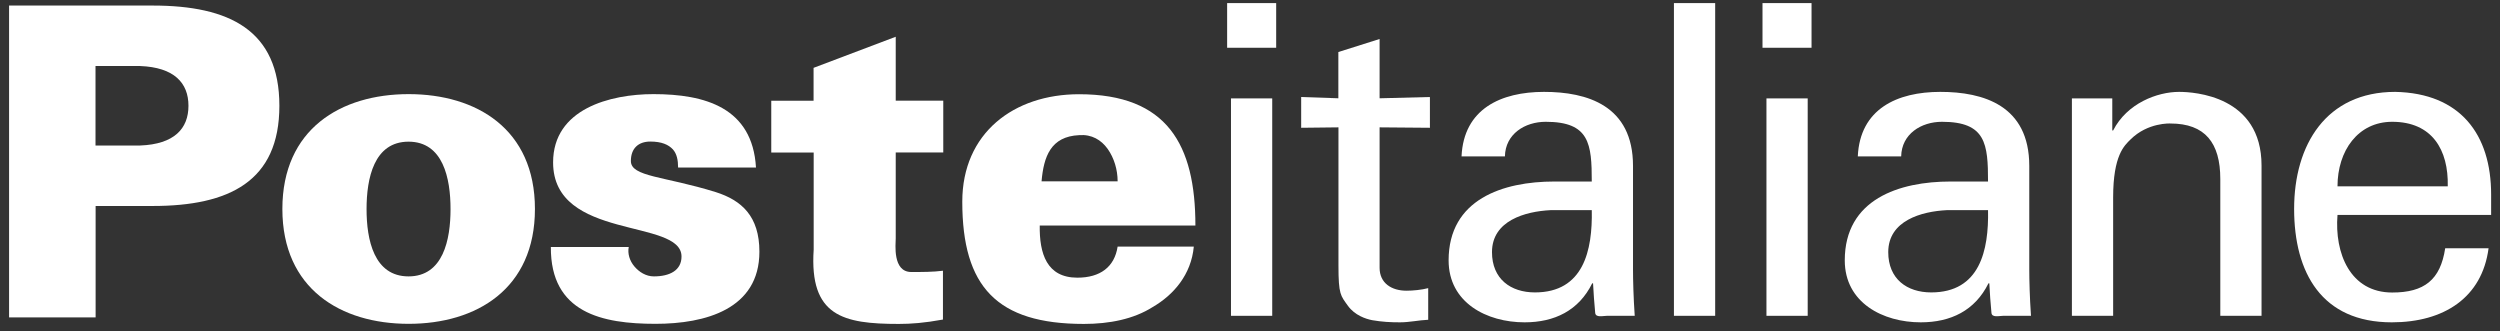
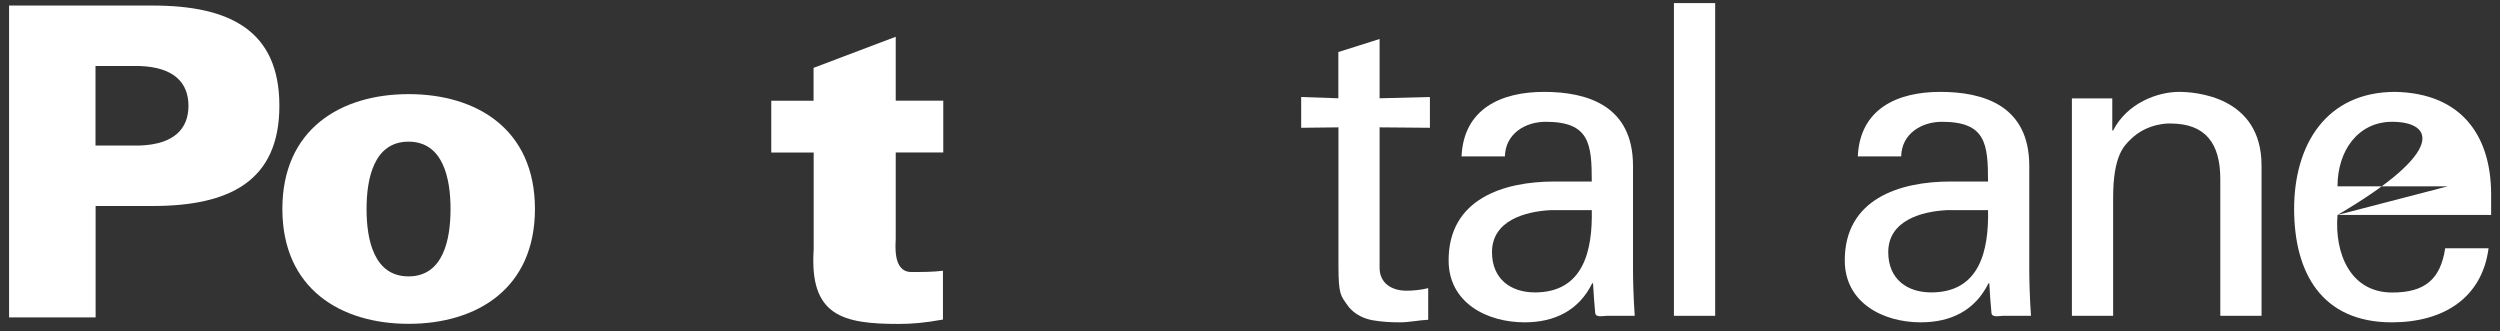
<svg xmlns="http://www.w3.org/2000/svg" width="234" height="31" viewBox="0 0 234 31" fill="none">
  <rect x="0" y="0" width="234" height="31" fill="#333333" stroke="none" />
-   <path fill-rule="evenodd" clip-rule="evenodd" d="M97.32 21.1C97.28 23.73 97.97 25.99 100.84 25.99C102.99 25.99 104.32 24.98 104.61 23.08H111.74C111.5 25.71 109.84 27.61 107.89 28.74C106.11 29.87 103.84 30.32 101.45 30.32C93.31 30.32 90.07 26.84 90.07 18.88C90.07 12.45 94.89 8.82 101 8.82C109.26 8.82 111.89 13.55 111.89 21.11H97.31L97.32 21.1ZM104.61 16.97C104.61 15.88 104.28 14.79 103.68 13.94C103.07 13.09 102.18 12.56 101.01 12.65C98.34 12.77 97.69 14.67 97.49 16.97H104.62" fill="white" />
  <path fill-rule="evenodd" clip-rule="evenodd" d="M0.85 29.7V0.52H14.29C21.46 0.52 26.15 2.82 26.15 9.9C26.15 16.98 21.45 19.28 14.29 19.28H8.95V29.71H0.85V29.7ZM13.11 13.62C16.31 13.5 17.64 12.04 17.64 9.9C17.64 7.76 16.3 6.3 13.11 6.18H8.94V13.62H13.11Z" fill="white" />
  <path fill-rule="evenodd" clip-rule="evenodd" d="M50.07 19.56C50.07 27.04 44.6 30.31 38.25 30.31C31.9 30.31 26.43 27.04 26.43 19.56C26.43 12.08 31.9 8.81 38.25 8.81C44.6 8.81 50.07 12.08 50.07 19.56ZM38.24 25.87C41.48 25.87 42.17 22.44 42.17 19.57C42.17 16.7 41.48 13.26 38.24 13.26C35 13.26 34.31 16.7 34.31 19.57C34.31 22.44 35 25.87 38.24 25.87Z" fill="white" />
-   <path fill-rule="evenodd" clip-rule="evenodd" d="M63.47 15.68C63.47 14.99 63.35 14.39 62.98 13.98C62.57 13.54 61.93 13.25 60.87 13.25C59.74 13.25 59.05 13.9 59.05 15.07C59.05 16.56 62.17 16.48 66.99 17.98C69.42 18.75 71.08 20.24 71.08 23.56C71.08 28.94 66.02 30.31 61.36 30.31C56.38 30.31 51.52 29.3 51.56 23.12H58.85C58.73 23.73 58.93 24.41 59.38 24.94C59.83 25.47 60.47 25.87 61.2 25.87C62.7 25.87 63.79 25.3 63.79 24.01C63.79 20.41 51.77 22.55 51.77 15.2C51.77 10.19 57.11 8.81 61.16 8.81C65.98 8.81 70.43 10.06 70.76 15.68H63.47Z" fill="white" />
  <path fill-rule="evenodd" clip-rule="evenodd" d="M76.15 9.42V6.35L83.84 3.44V9.42H88.29V14.27H83.84V22.31C83.84 22.84 83.52 25.46 85.3 25.46C86.31 25.46 87.36 25.46 88.26 25.34V29.91C86.52 30.23 85.26 30.32 84.13 30.32C78.91 30.32 75.75 29.59 76.16 23.37V14.28H72.19V9.43H76.16" fill="white" />
-   <path fill-rule="evenodd" clip-rule="evenodd" d="M115.22 9.21H119.08V29.56H115.22V9.21ZM114.86 0.29H119.45V4.47H114.86V0.29Z" fill="white" />
  <path fill-rule="evenodd" clip-rule="evenodd" d="M125.27 9.21V4.87L129.13 3.65V9.2L133.84 9.08V11.96L129.13 11.92V25.06C129.13 26.52 130.27 27.21 131.65 27.21C132.26 27.21 133.07 27.13 133.68 26.97V29.93C132.79 29.97 131.93 30.17 131.04 30.17C130.15 30.17 129.38 30.13 128.44 29.97C127.83 29.85 126.82 29.52 126.17 28.63C125.48 27.66 125.28 27.58 125.28 24.86V11.92L121.79 11.96V9.08L125.28 9.2" fill="white" />
  <path fill-rule="evenodd" clip-rule="evenodd" d="M148.99 17C148.99 13.47 148.79 11.4 144.68 11.4C142.73 11.4 140.9 12.54 140.86 14.64H136.8C137 10.18 140.5 8.6 144.52 8.6C148.54 8.6 152.85 9.86 152.85 15.53V25.26C152.85 26.15 152.89 27.85 153.01 29.56H150.41C150.04 29.56 149.35 29.76 149.31 29.28C149.23 28.35 149.15 27.46 149.11 26.52H149.03C147.77 29.07 145.5 30.17 142.7 30.17C139.17 30.17 135.59 28.34 135.59 24.37C135.59 18.65 140.67 16.99 145.5 16.99H148.99V17ZM145.13 19.67C142.77 19.79 139.65 20.64 139.65 23.6C139.65 26.11 141.4 27.37 143.67 27.37C148.22 27.37 149.07 23.44 148.99 19.67H145.13Z" fill="white" />
  <path fill-rule="evenodd" clip-rule="evenodd" d="M156.68 0.29H160.54V29.56H156.68V0.29Z" fill="white" />
-   <path fill-rule="evenodd" clip-rule="evenodd" d="M165.34 9.21H169.2V29.56H165.34V9.21ZM164.97 0.29H169.56V4.47H164.97V0.29Z" fill="white" />
  <path fill-rule="evenodd" clip-rule="evenodd" d="M186.08 17C186.08 13.47 185.88 11.4 181.77 11.4C179.82 11.4 177.99 12.54 177.95 14.64H173.89C174.09 10.18 177.59 8.6 181.61 8.6C185.63 8.6 189.94 9.86 189.94 15.53V25.26C189.94 26.15 189.98 27.85 190.1 29.56H187.5C187.13 29.56 186.44 29.76 186.4 29.28C186.32 28.35 186.24 27.46 186.2 26.52H186.12C184.86 29.07 182.59 30.17 179.78 30.17C176.25 30.17 172.67 28.34 172.67 24.37C172.67 18.65 177.75 16.99 182.58 16.99H186.07L186.08 17ZM182.22 19.67C179.86 19.79 176.74 20.64 176.74 23.6C176.74 26.11 178.49 27.37 180.76 27.37C185.31 27.37 186.16 23.44 186.08 19.67H182.22Z" fill="white" />
  <path fill-rule="evenodd" clip-rule="evenodd" d="M197.71 12.21H197.79C199.09 9.66 201.93 8.6 203.96 8.6C205.38 8.6 211.68 8.97 211.68 15.49V29.56H207.82V16.75C207.82 13.38 206.4 11.56 203.15 11.56C203.15 11.56 201.04 11.44 199.41 13.06C198.84 13.63 197.79 14.52 197.79 18.49V29.56H193.93V9.21H197.71V12.21Z" fill="white" />
-   <path fill-rule="evenodd" clip-rule="evenodd" d="M218.79 20.12C218.5 23.69 219.97 27.38 223.91 27.38C226.91 27.38 228.42 26.2 228.87 23.24H232.93C232.32 27.86 228.75 30.17 223.87 30.17C217.33 30.17 214.73 25.55 214.73 19.55C214.73 13.55 217.73 8.6 224.19 8.6C230.28 8.72 233.17 12.57 233.17 18.21V20.12H218.79ZM229.11 17.44C229.19 14.03 227.65 11.4 223.91 11.4C220.7 11.4 218.79 14.12 218.79 17.44H229.11Z" fill="white" />
+   <path fill-rule="evenodd" clip-rule="evenodd" d="M218.79 20.12C218.5 23.69 219.97 27.38 223.91 27.38C226.91 27.38 228.42 26.2 228.87 23.24H232.93C232.32 27.86 228.75 30.17 223.87 30.17C217.33 30.17 214.73 25.55 214.73 19.55C214.73 13.55 217.73 8.6 224.19 8.6C230.28 8.72 233.17 12.57 233.17 18.21V20.12H218.79ZC229.19 14.03 227.65 11.4 223.91 11.4C220.7 11.4 218.79 14.12 218.79 17.44H229.11Z" fill="white" />
</svg>